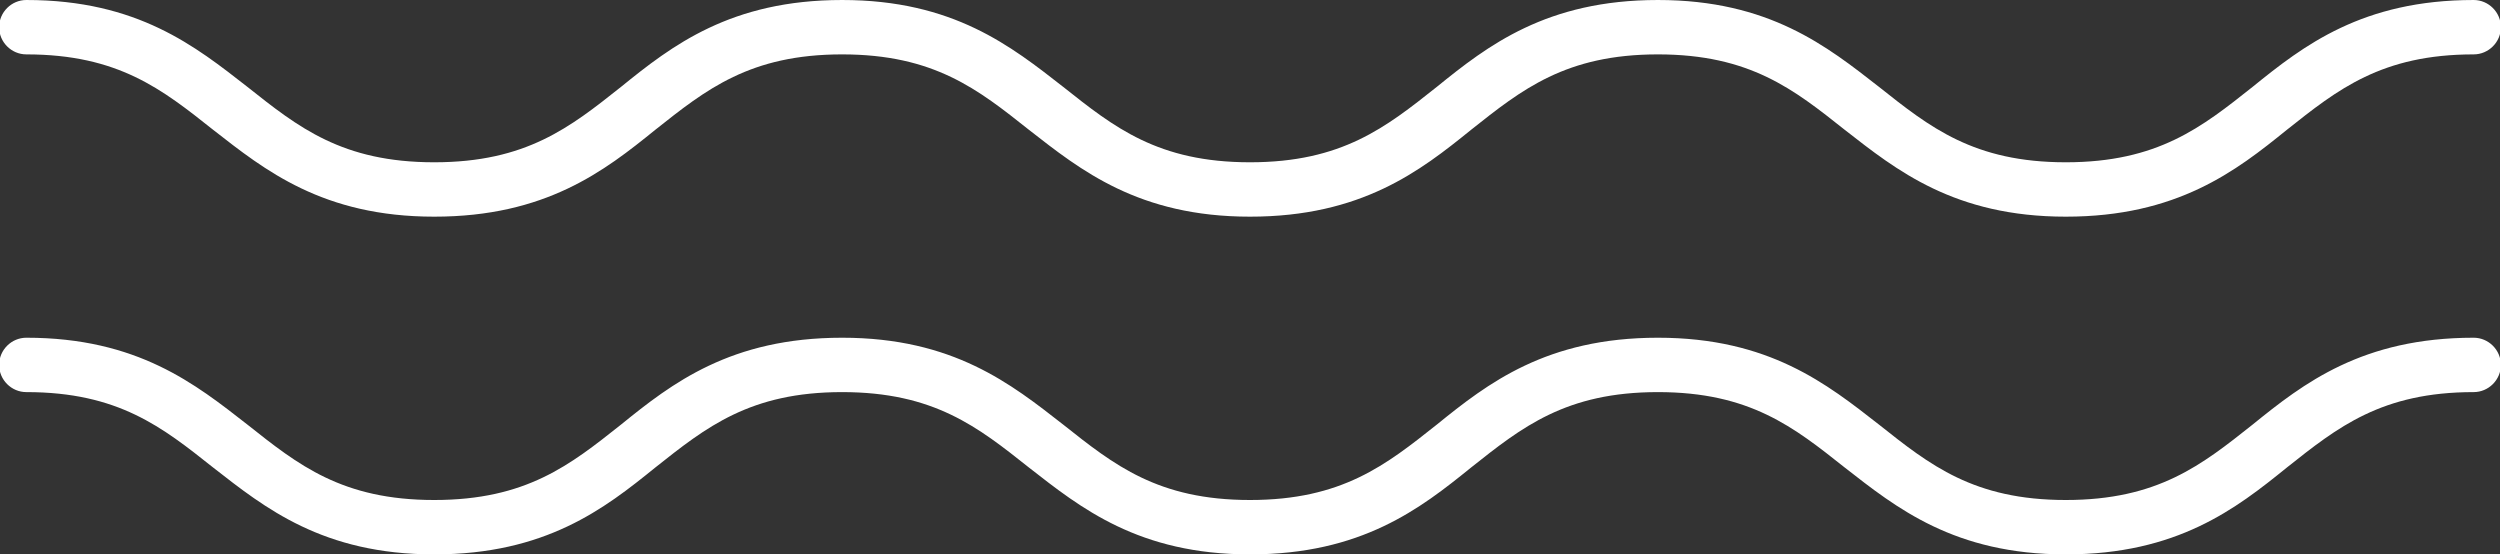
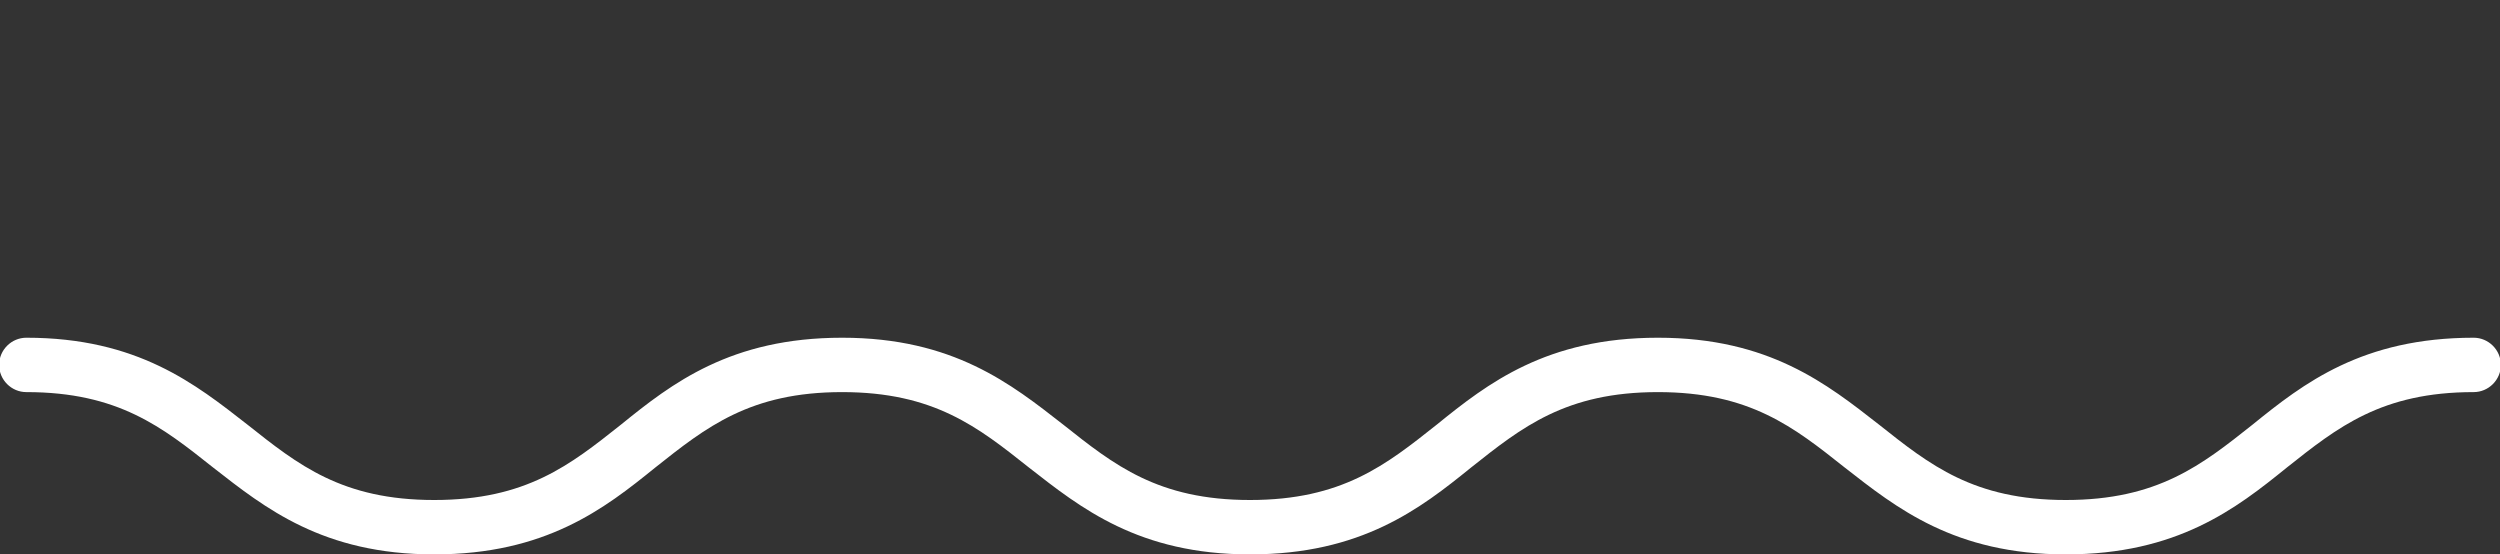
<svg xmlns="http://www.w3.org/2000/svg" id="Layer_2" data-name="Layer 2" viewBox="0 0 28.5 6.32">
  <rect x="0" y="0" width="28.5" height="6.32" fill="#333333" stroke="none" />
  <defs>
    <style>
      .cls-1 {
        fill: #fff;
        stroke-width: 0px;
      }
    </style>
  </defs>
  <g id="Layer_1-2" data-name="Layer 1">
    <g>
-       <path class="cls-1" d="m23.55,2.47c-1.27,0-1.93-.53-2.52-.99-.58-.46-1.08-.86-2.13-.86s-1.55.4-2.13.86c-.58.47-1.25.99-2.52.99s-1.93-.53-2.52-.99c-.58-.46-1.08-.86-2.13-.86s-1.55.4-2.13.86c-.58.47-1.25.99-2.52.99s-1.93-.53-2.52-.99c-.58-.46-1.08-.86-2.13-.86-.17,0-.31-.14-.31-.31s.14-.31.31-.31c1.27,0,1.93.53,2.52.99.58.46,1.08.86,2.13.86s1.55-.4,2.13-.86c.58-.47,1.25-.99,2.52-.99s1.93.53,2.52.99c.58.46,1.08.86,2.13.86s1.55-.4,2.13-.86c.58-.47,1.25-.99,2.52-.99s1.93.53,2.52.99c.58.46,1.08.86,2.13.86s1.55-.4,2.13-.86c.58-.47,1.25-.99,2.52-.99.17,0,.31.14.31.31s-.14.31-.31.31c-1.05,0-1.55.4-2.13.86-.58.47-1.25.99-2.52.99Z" />
      <path class="cls-1" d="m23.55,6.32c-1.27,0-1.93-.53-2.52-.99-.58-.46-1.08-.86-2.13-.86s-1.55.4-2.13.86c-.58.47-1.25.99-2.52.99s-1.93-.53-2.52-.99c-.58-.46-1.08-.86-2.13-.86s-1.55.4-2.13.86c-.58.47-1.25.99-2.52.99s-1.93-.53-2.52-.99c-.58-.46-1.08-.86-2.13-.86-.17,0-.31-.14-.31-.31s.14-.31.31-.31c1.27,0,1.93.53,2.52.99.58.46,1.08.86,2.13.86s1.55-.4,2.13-.86c.58-.47,1.25-.99,2.52-.99s1.93.53,2.52.99c.58.46,1.08.86,2.13.86s1.55-.4,2.13-.86c.58-.47,1.25-.99,2.52-.99s1.93.53,2.52.99c.58.46,1.08.86,2.13.86s1.55-.4,2.13-.86c.58-.47,1.25-.99,2.52-.99.17,0,.31.14.31.31s-.14.31-.31.31c-1.05,0-1.55.4-2.13.86-.58.47-1.25.99-2.52.99Z" />
    </g>
  </g>
</svg>